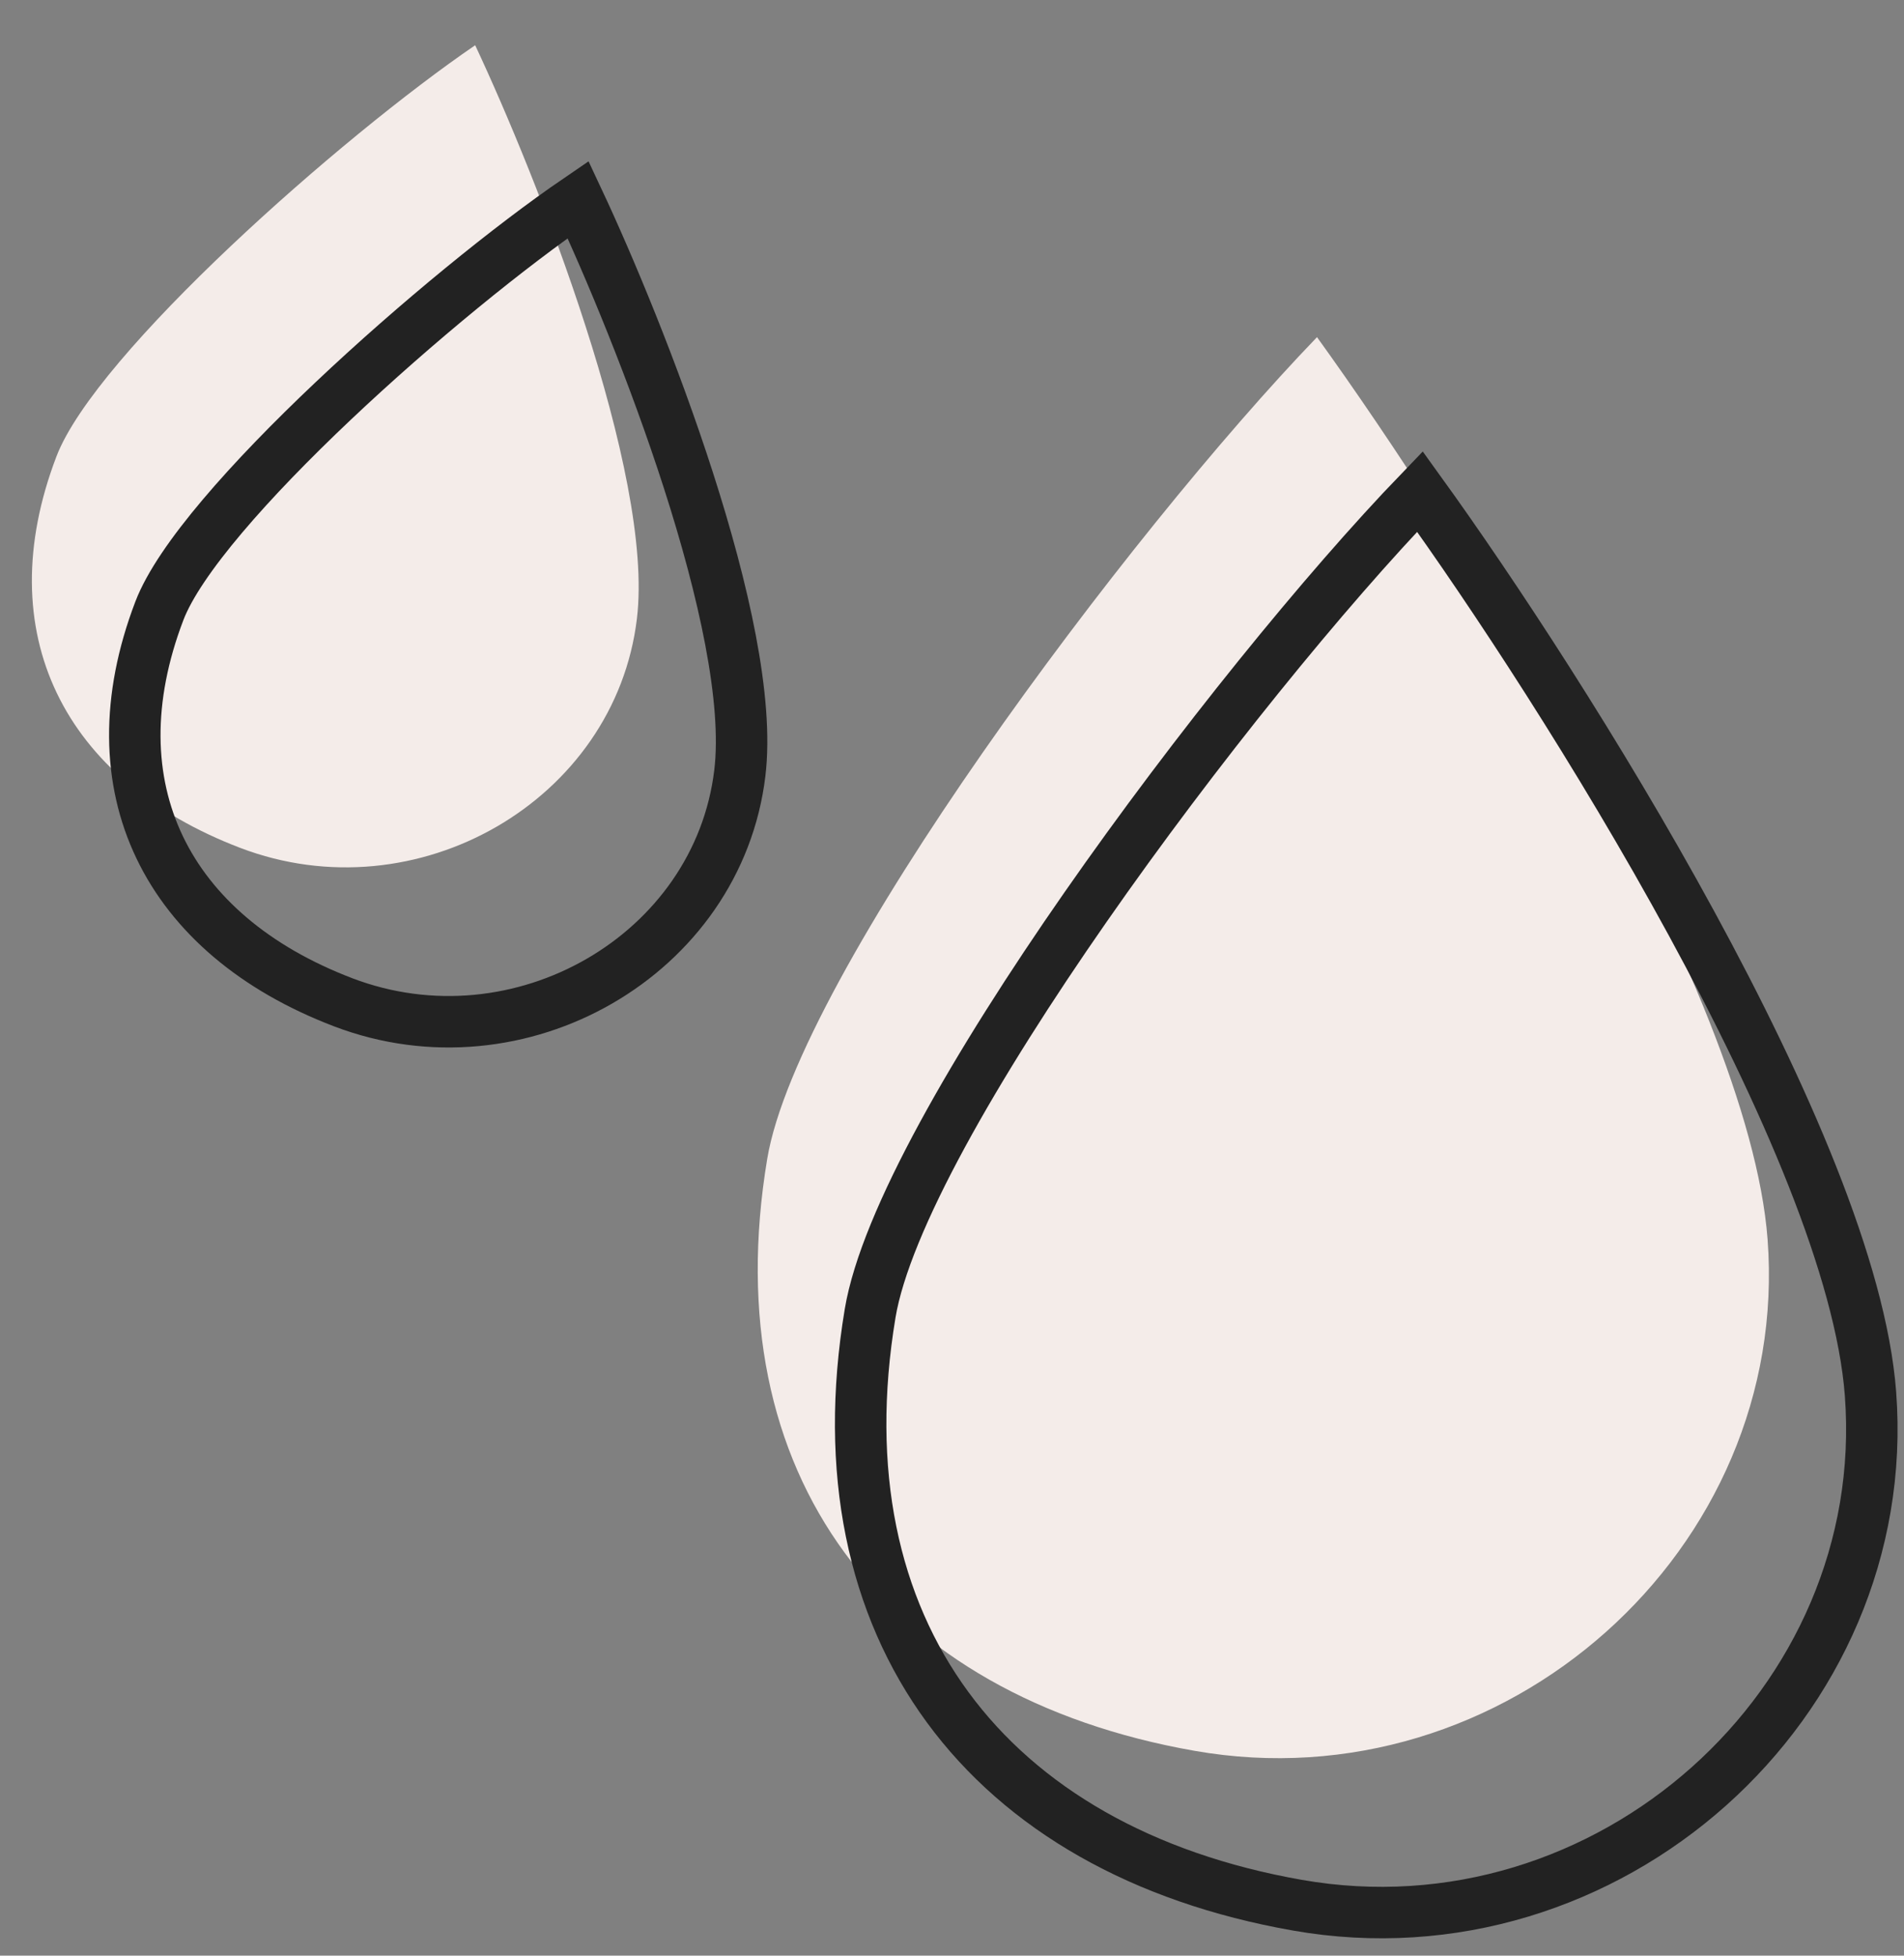
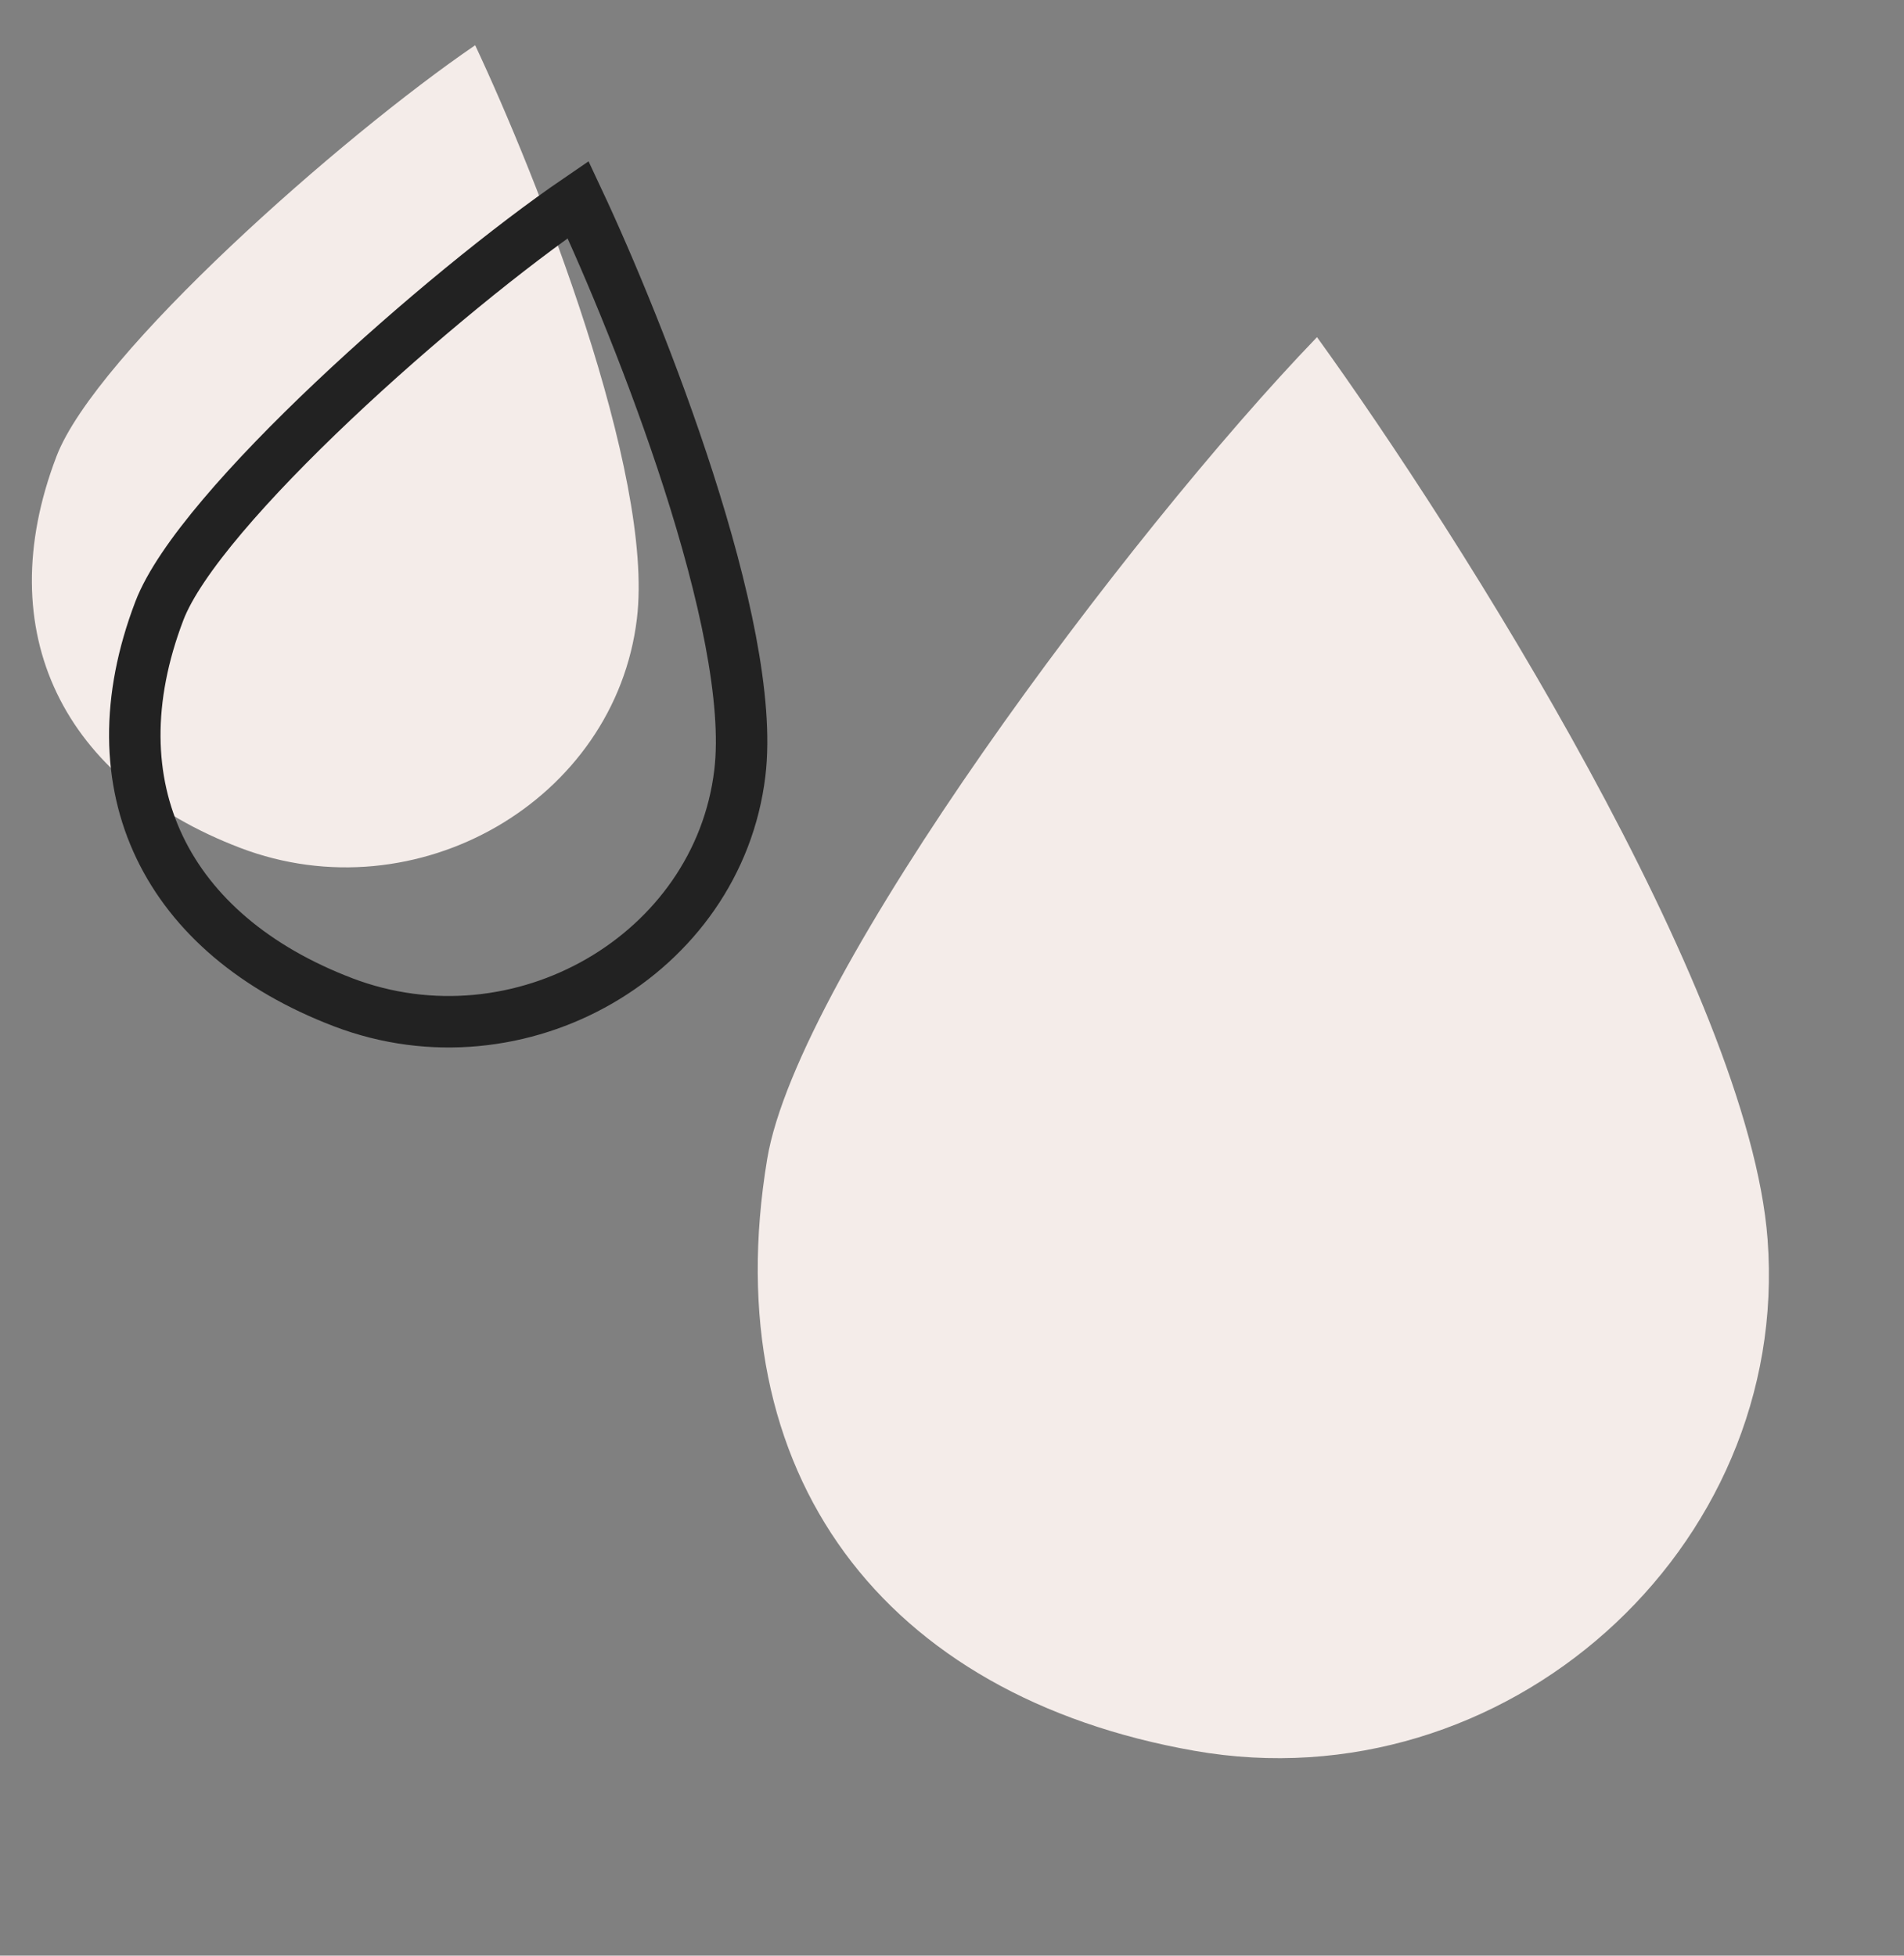
<svg xmlns="http://www.w3.org/2000/svg" width="37" height="38" viewBox="0 0 37 38" fill="none">
  <rect x="0" y="0" width="37" height="38" fill="#808080" stroke="none" />
  <path d="M1.097 8.869C1.859 6.872 6.628 2.658 9.234 0.879C10.424 3.414 12.718 9.191 12.377 12.021C11.952 15.557 8.096 17.784 4.666 16.474C1.236 15.164 -0.213 12.299 1.097 8.869Z" fill="#F4ECE9" />
  <path d="M14.909 22.519C15.504 18.944 21.917 10.366 25.593 6.551C28.36 10.384 33.985 19.257 34.349 24.081C34.805 30.111 29.235 35.08 23.21 34.019C17.184 32.959 13.887 28.66 14.909 22.519Z" fill="#F4ECE9" />
  <path d="M3.097 11.869C3.859 9.872 8.628 5.658 11.234 3.879C12.424 6.414 14.718 12.191 14.377 15.021C13.952 18.557 10.096 20.784 6.666 19.474C3.236 18.164 1.787 15.299 3.097 11.869Z" stroke="#222222" />
-   <path d="M16.909 25.519C17.504 21.944 23.917 13.366 27.593 9.551C30.36 13.384 35.985 22.257 36.349 27.081C36.805 33.111 31.235 38.08 25.21 37.019C19.184 35.959 15.887 31.66 16.909 25.519Z" stroke="#222222" />
</svg>